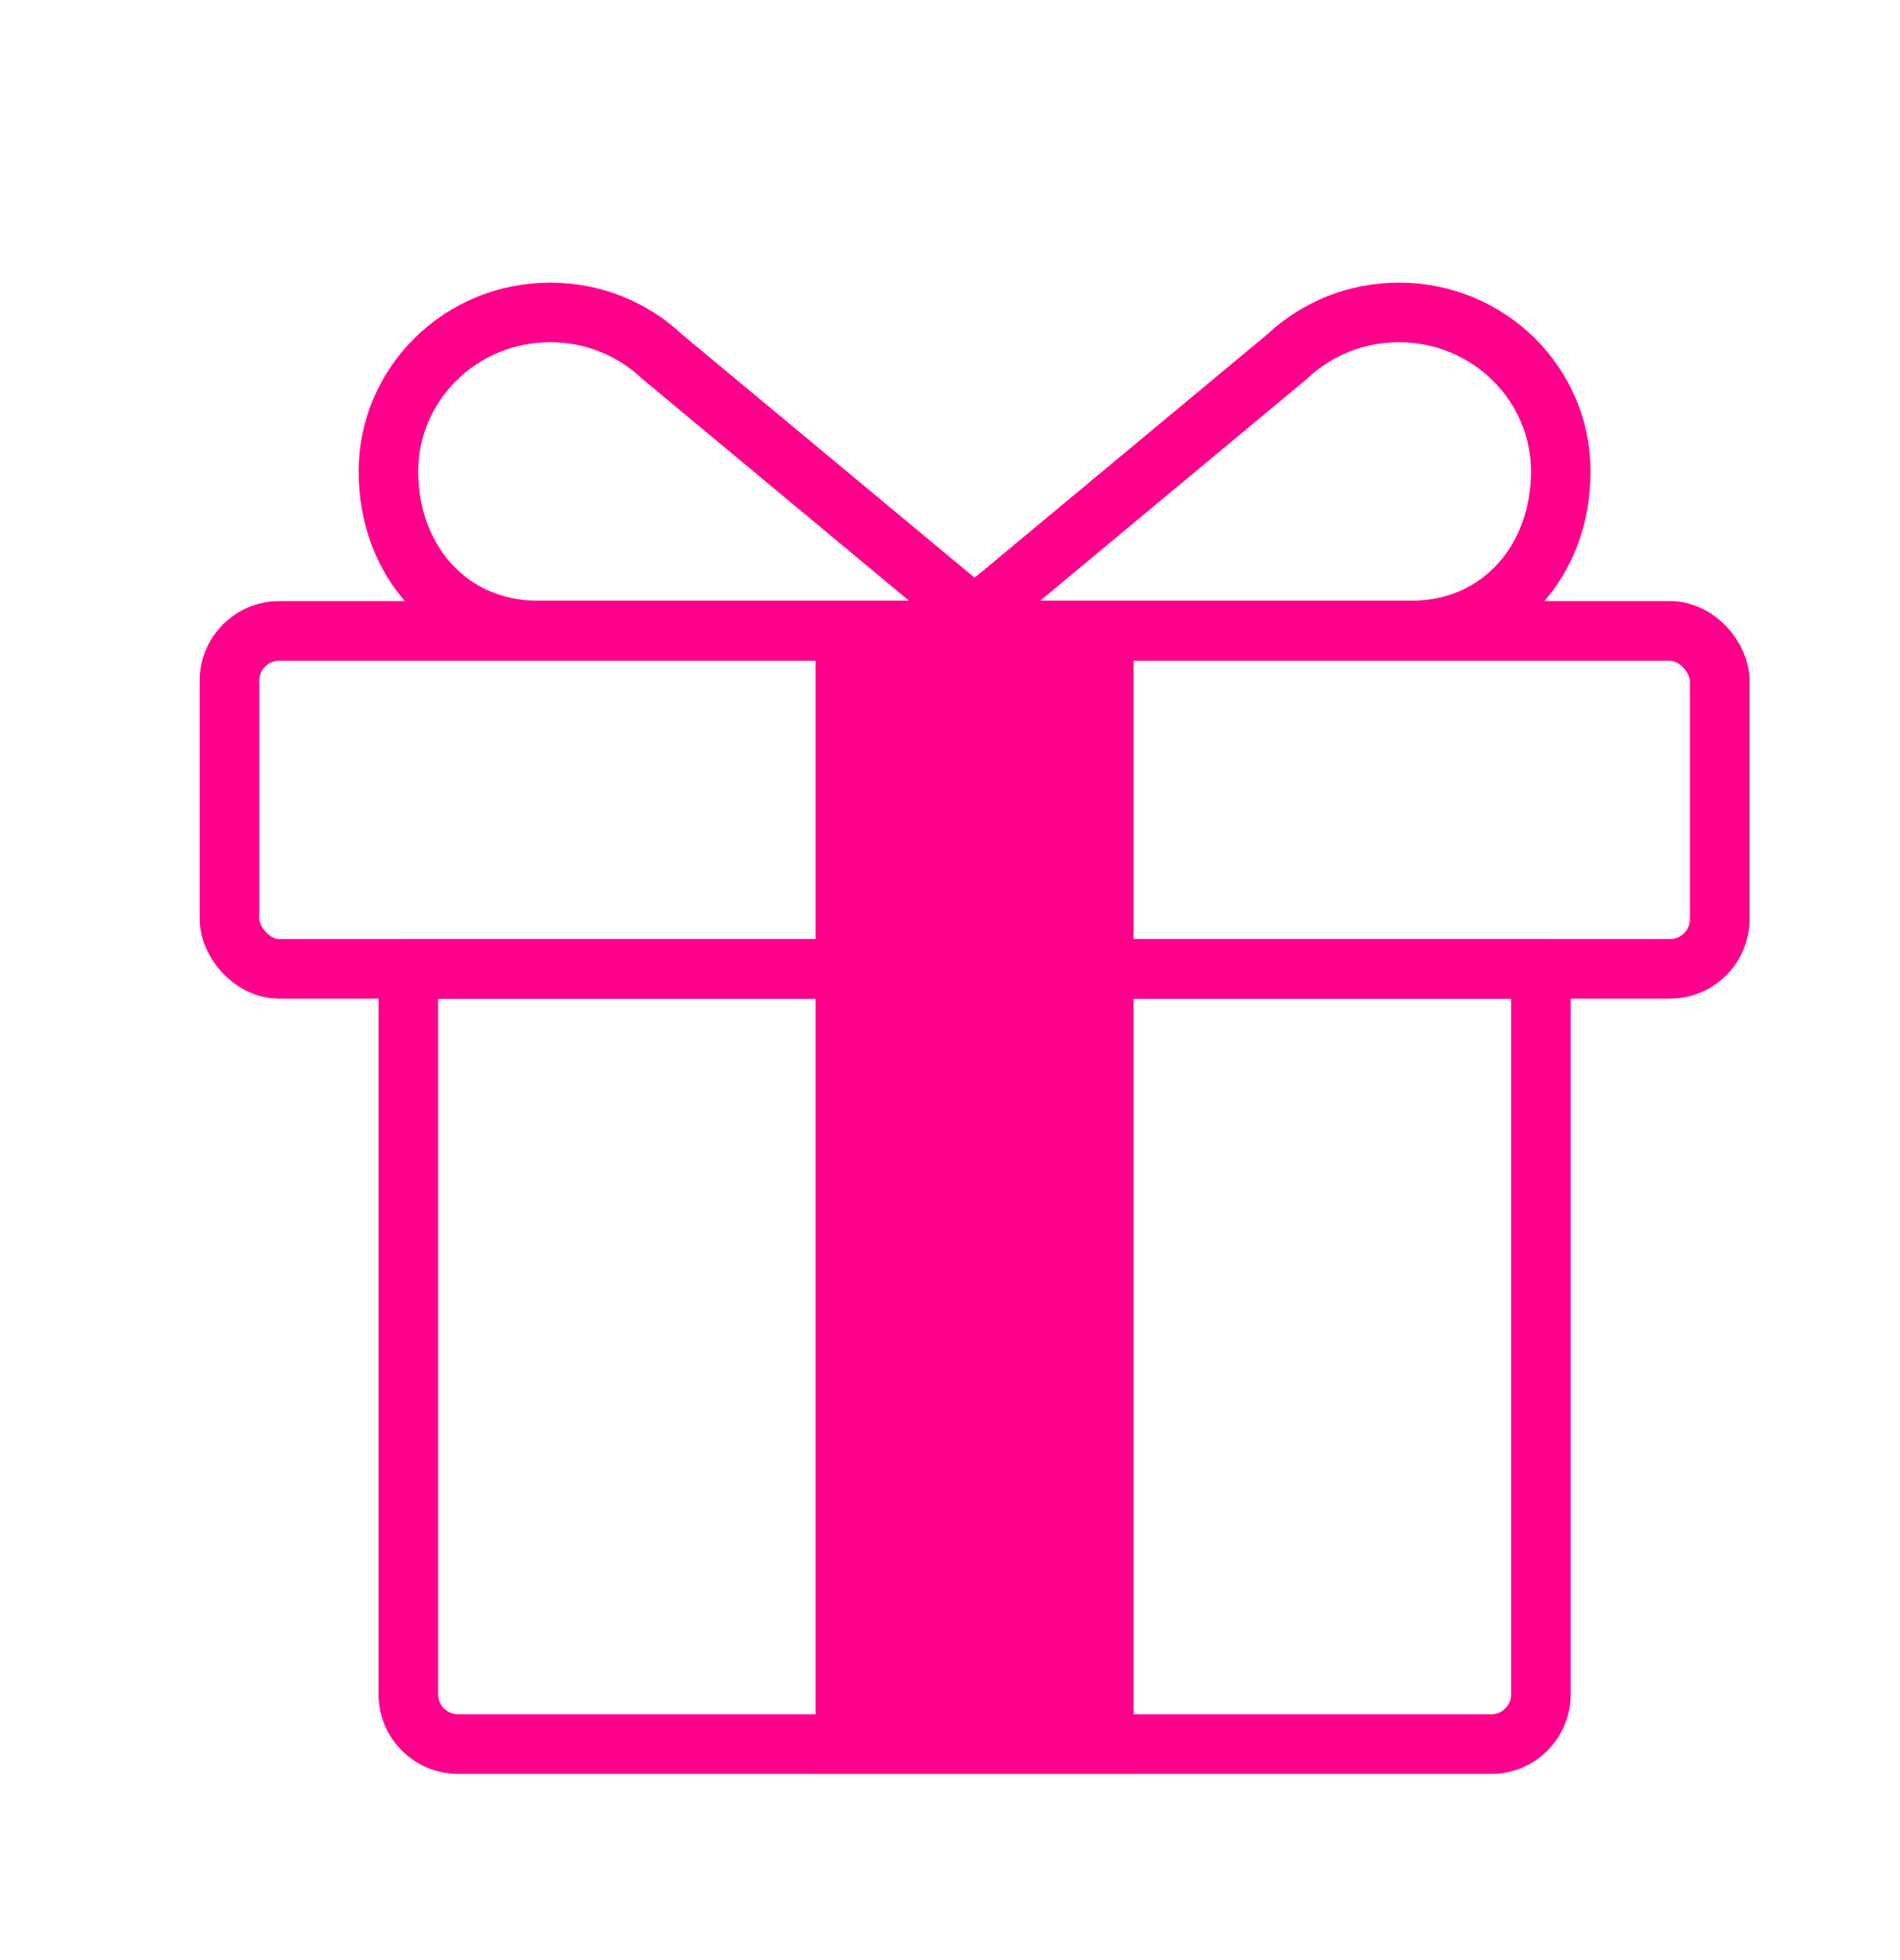
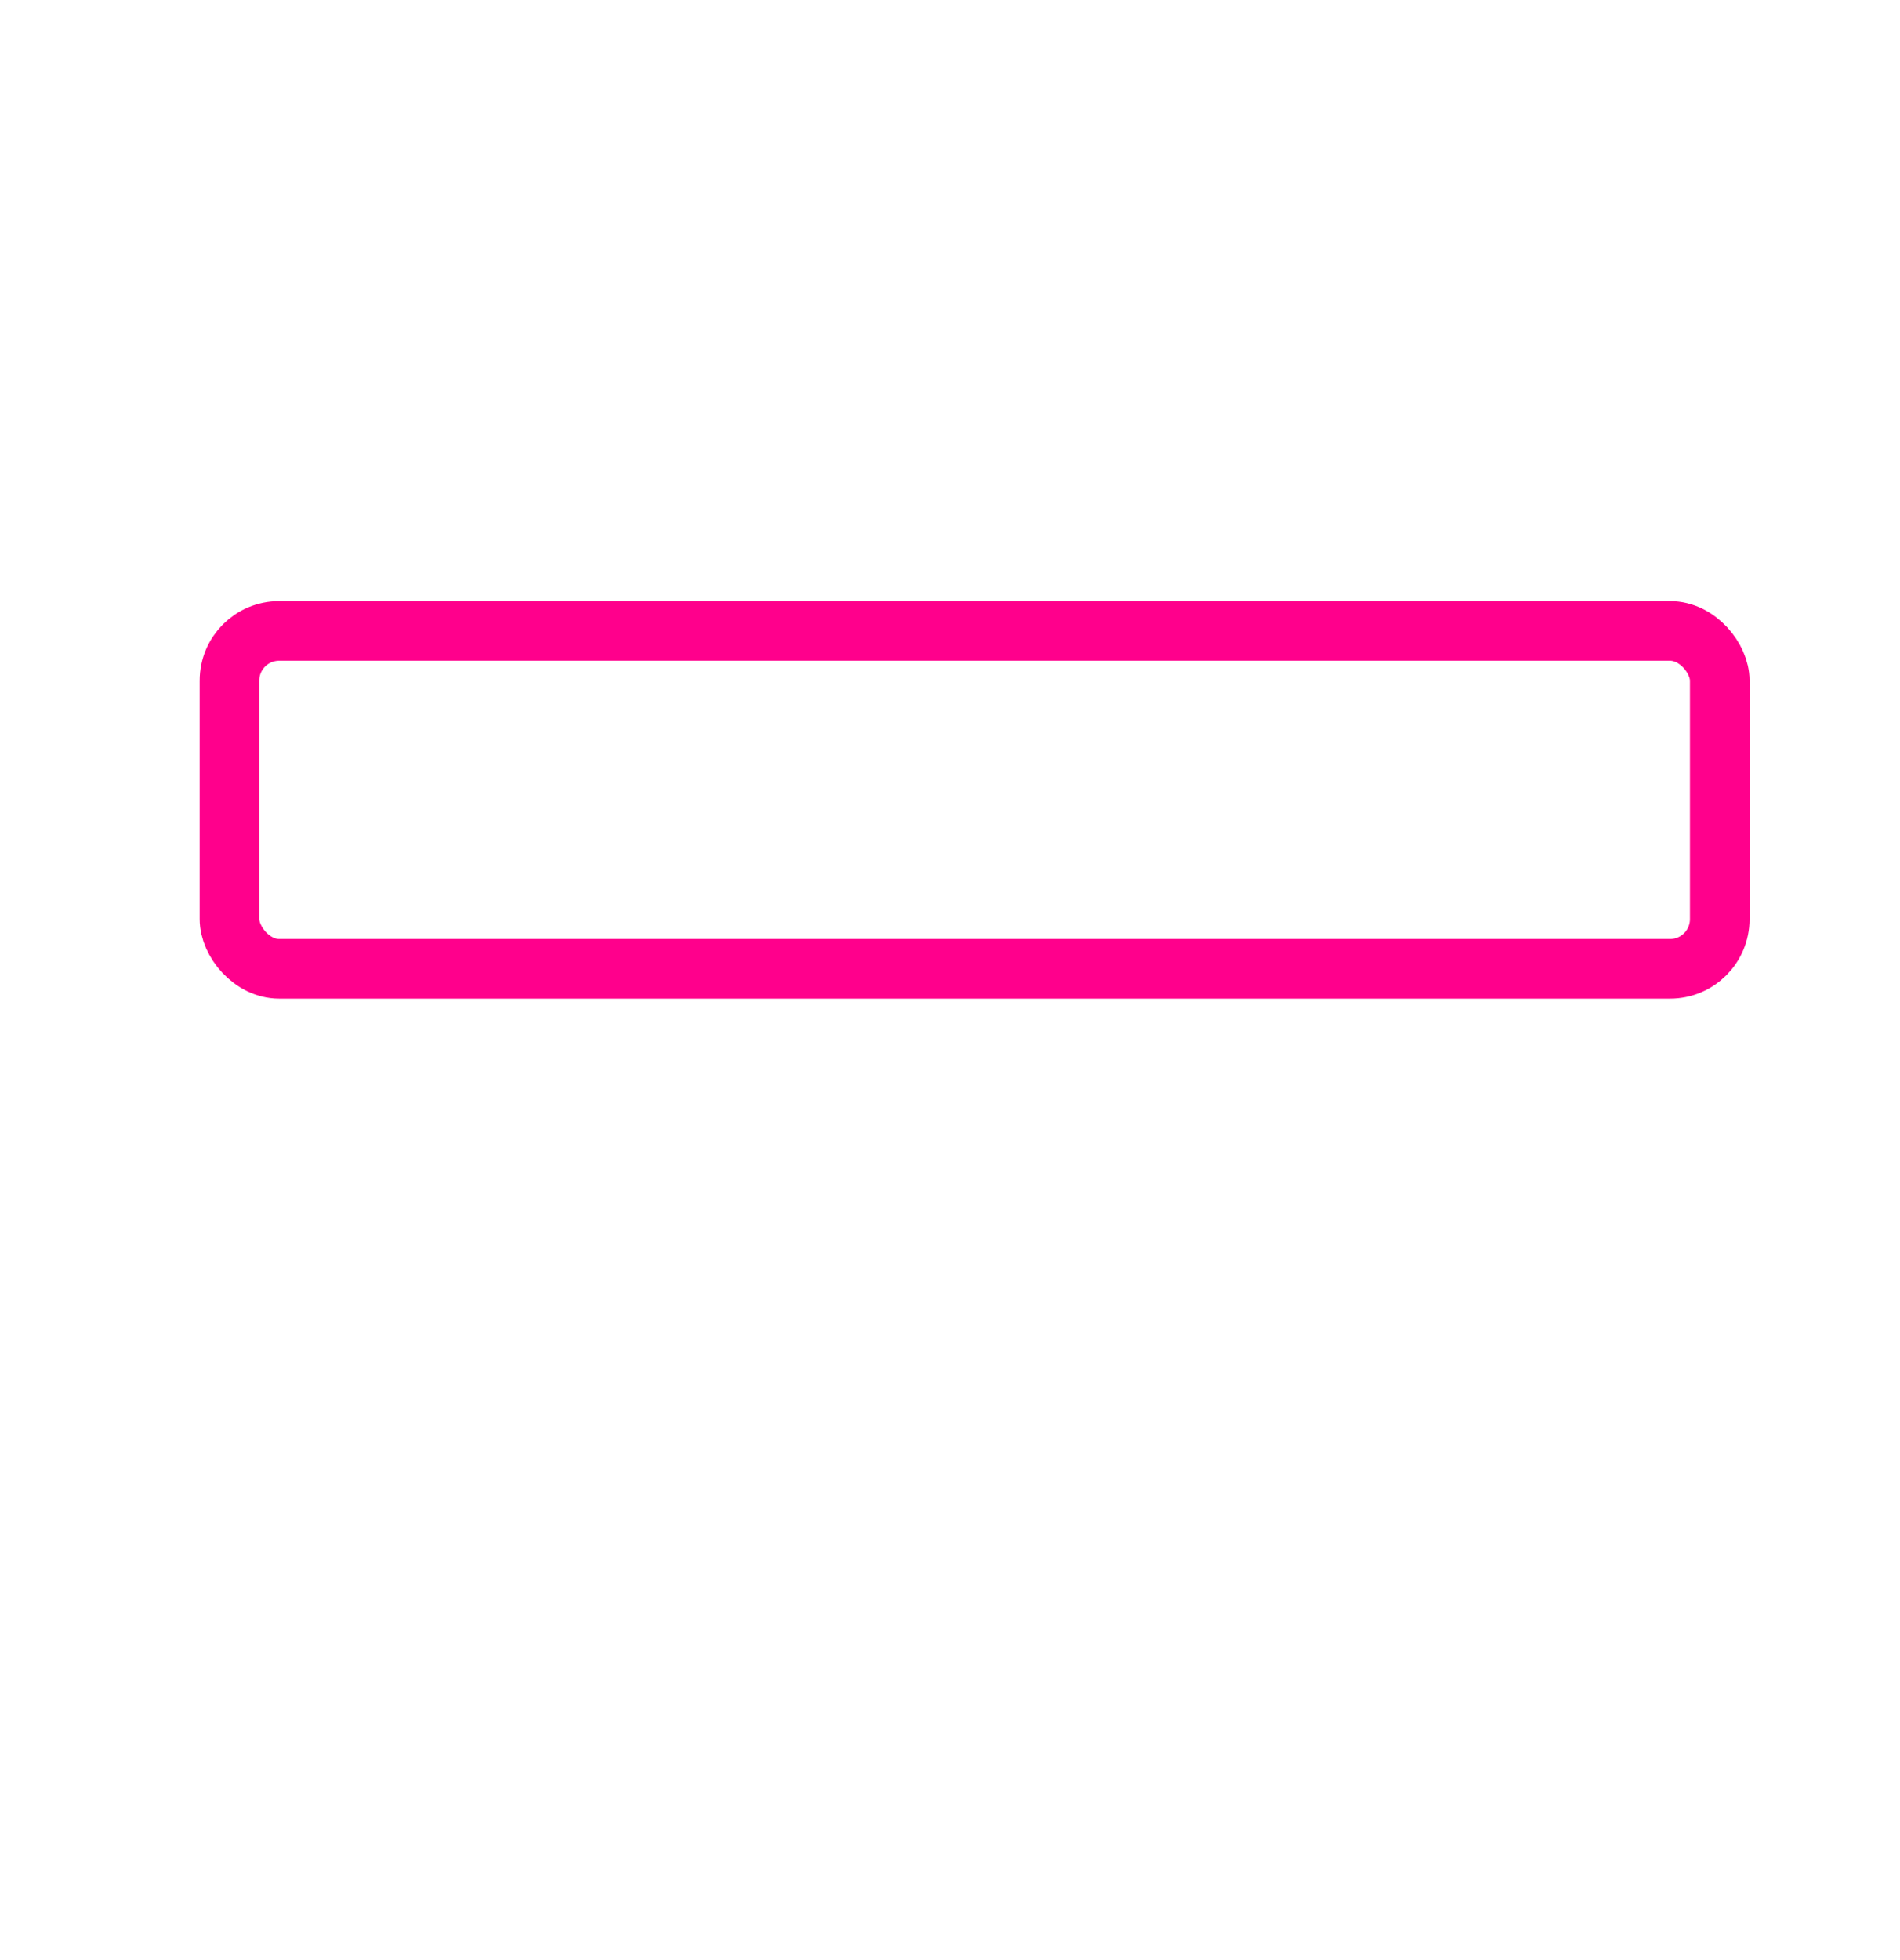
<svg xmlns="http://www.w3.org/2000/svg" width="32" height="33" viewBox="0 0 32 33" fill="none">
  <rect x="3.865" y="10.622" width="25.099" height="5.689" rx="0.837" stroke="#FF008C" stroke-width="1.004" />
-   <path d="M6.877 16.311H25.952V28.526C25.952 28.988 25.578 29.363 25.115 29.363H7.714C7.252 29.363 6.877 28.988 6.877 28.526V16.311Z" stroke="#FF008C" stroke-width="1.004" stroke-linejoin="round" />
-   <rect x="13.737" y="10.12" width="5.354" height="19.744" fill="#FF008C" />
-   <path d="M11.165 6.015L11.154 6.006L11.144 5.996C10.655 5.54 9.996 5.26 9.267 5.26C7.755 5.26 6.542 6.466 6.542 7.937C6.542 9.455 7.585 10.615 9.052 10.615H16.698L11.165 6.015Z" stroke="#FF008C" stroke-width="1.004" />
-   <path d="M21.664 6.015L21.675 6.006L21.685 5.996C22.174 5.54 22.833 5.26 23.562 5.26C25.074 5.26 26.287 6.466 26.287 7.937C26.287 9.455 25.244 10.615 23.777 10.615H16.131L21.664 6.015Z" stroke="#FF008C" stroke-width="1.004" />
</svg>